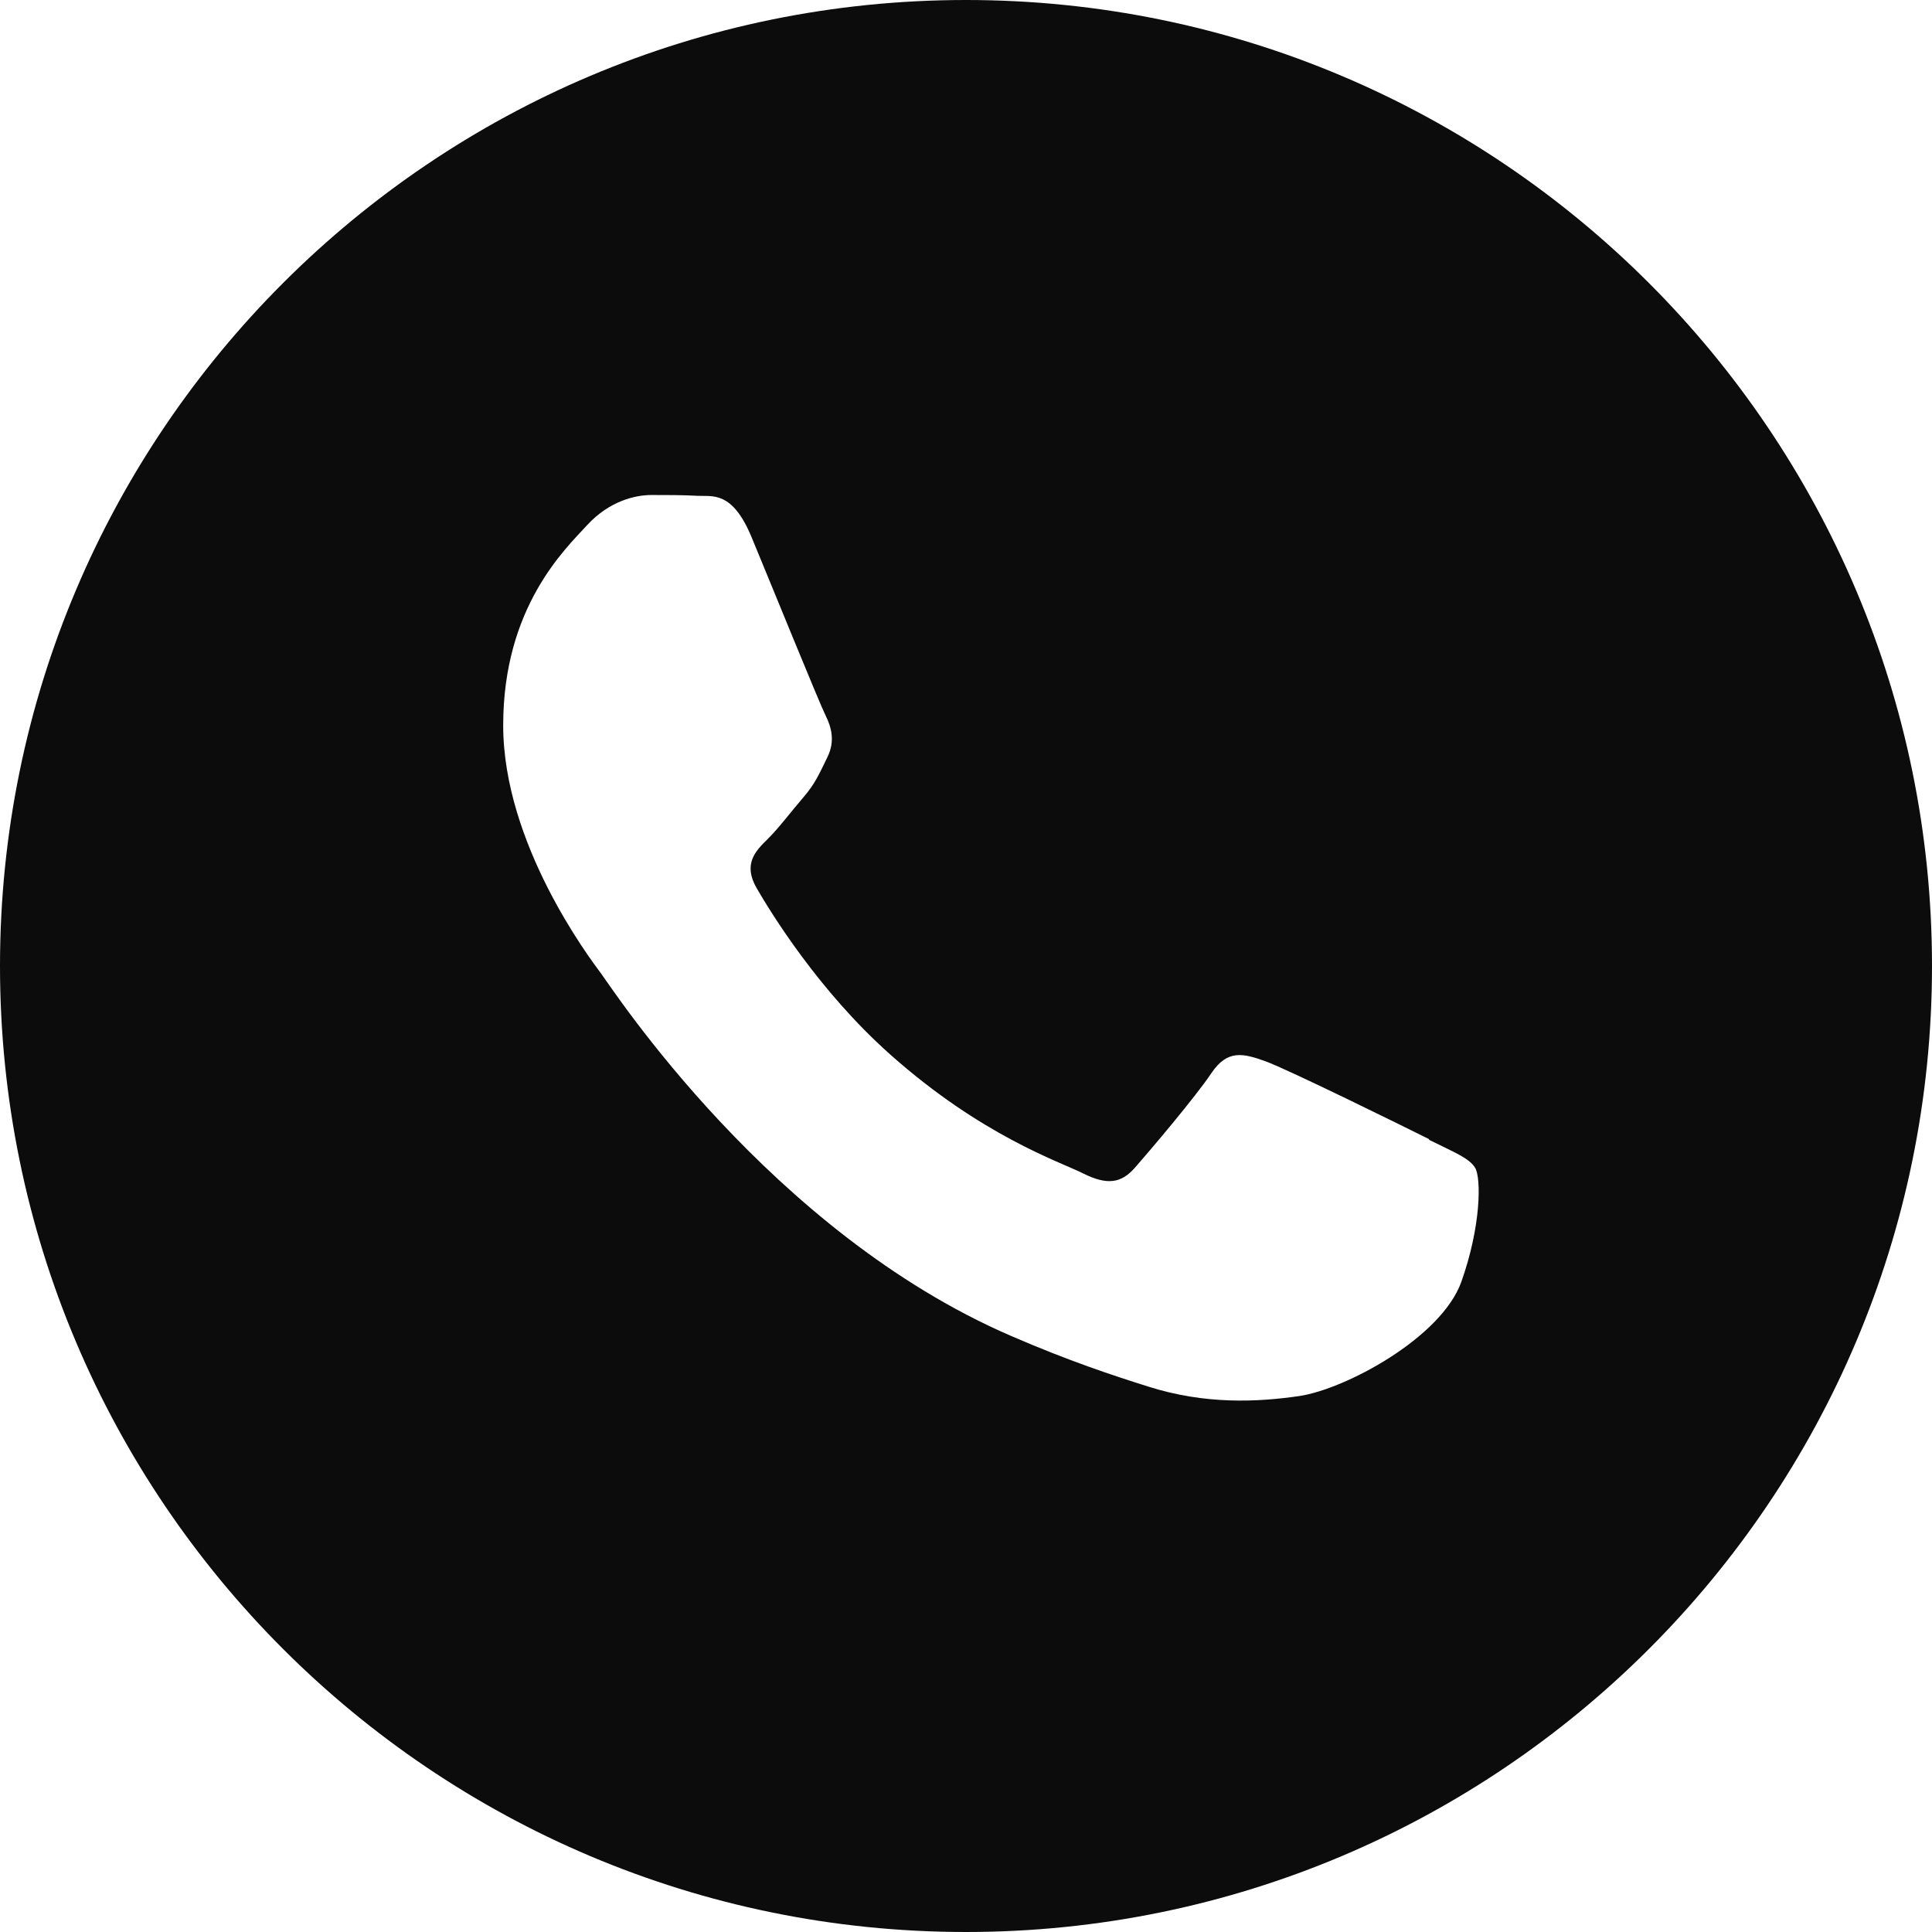
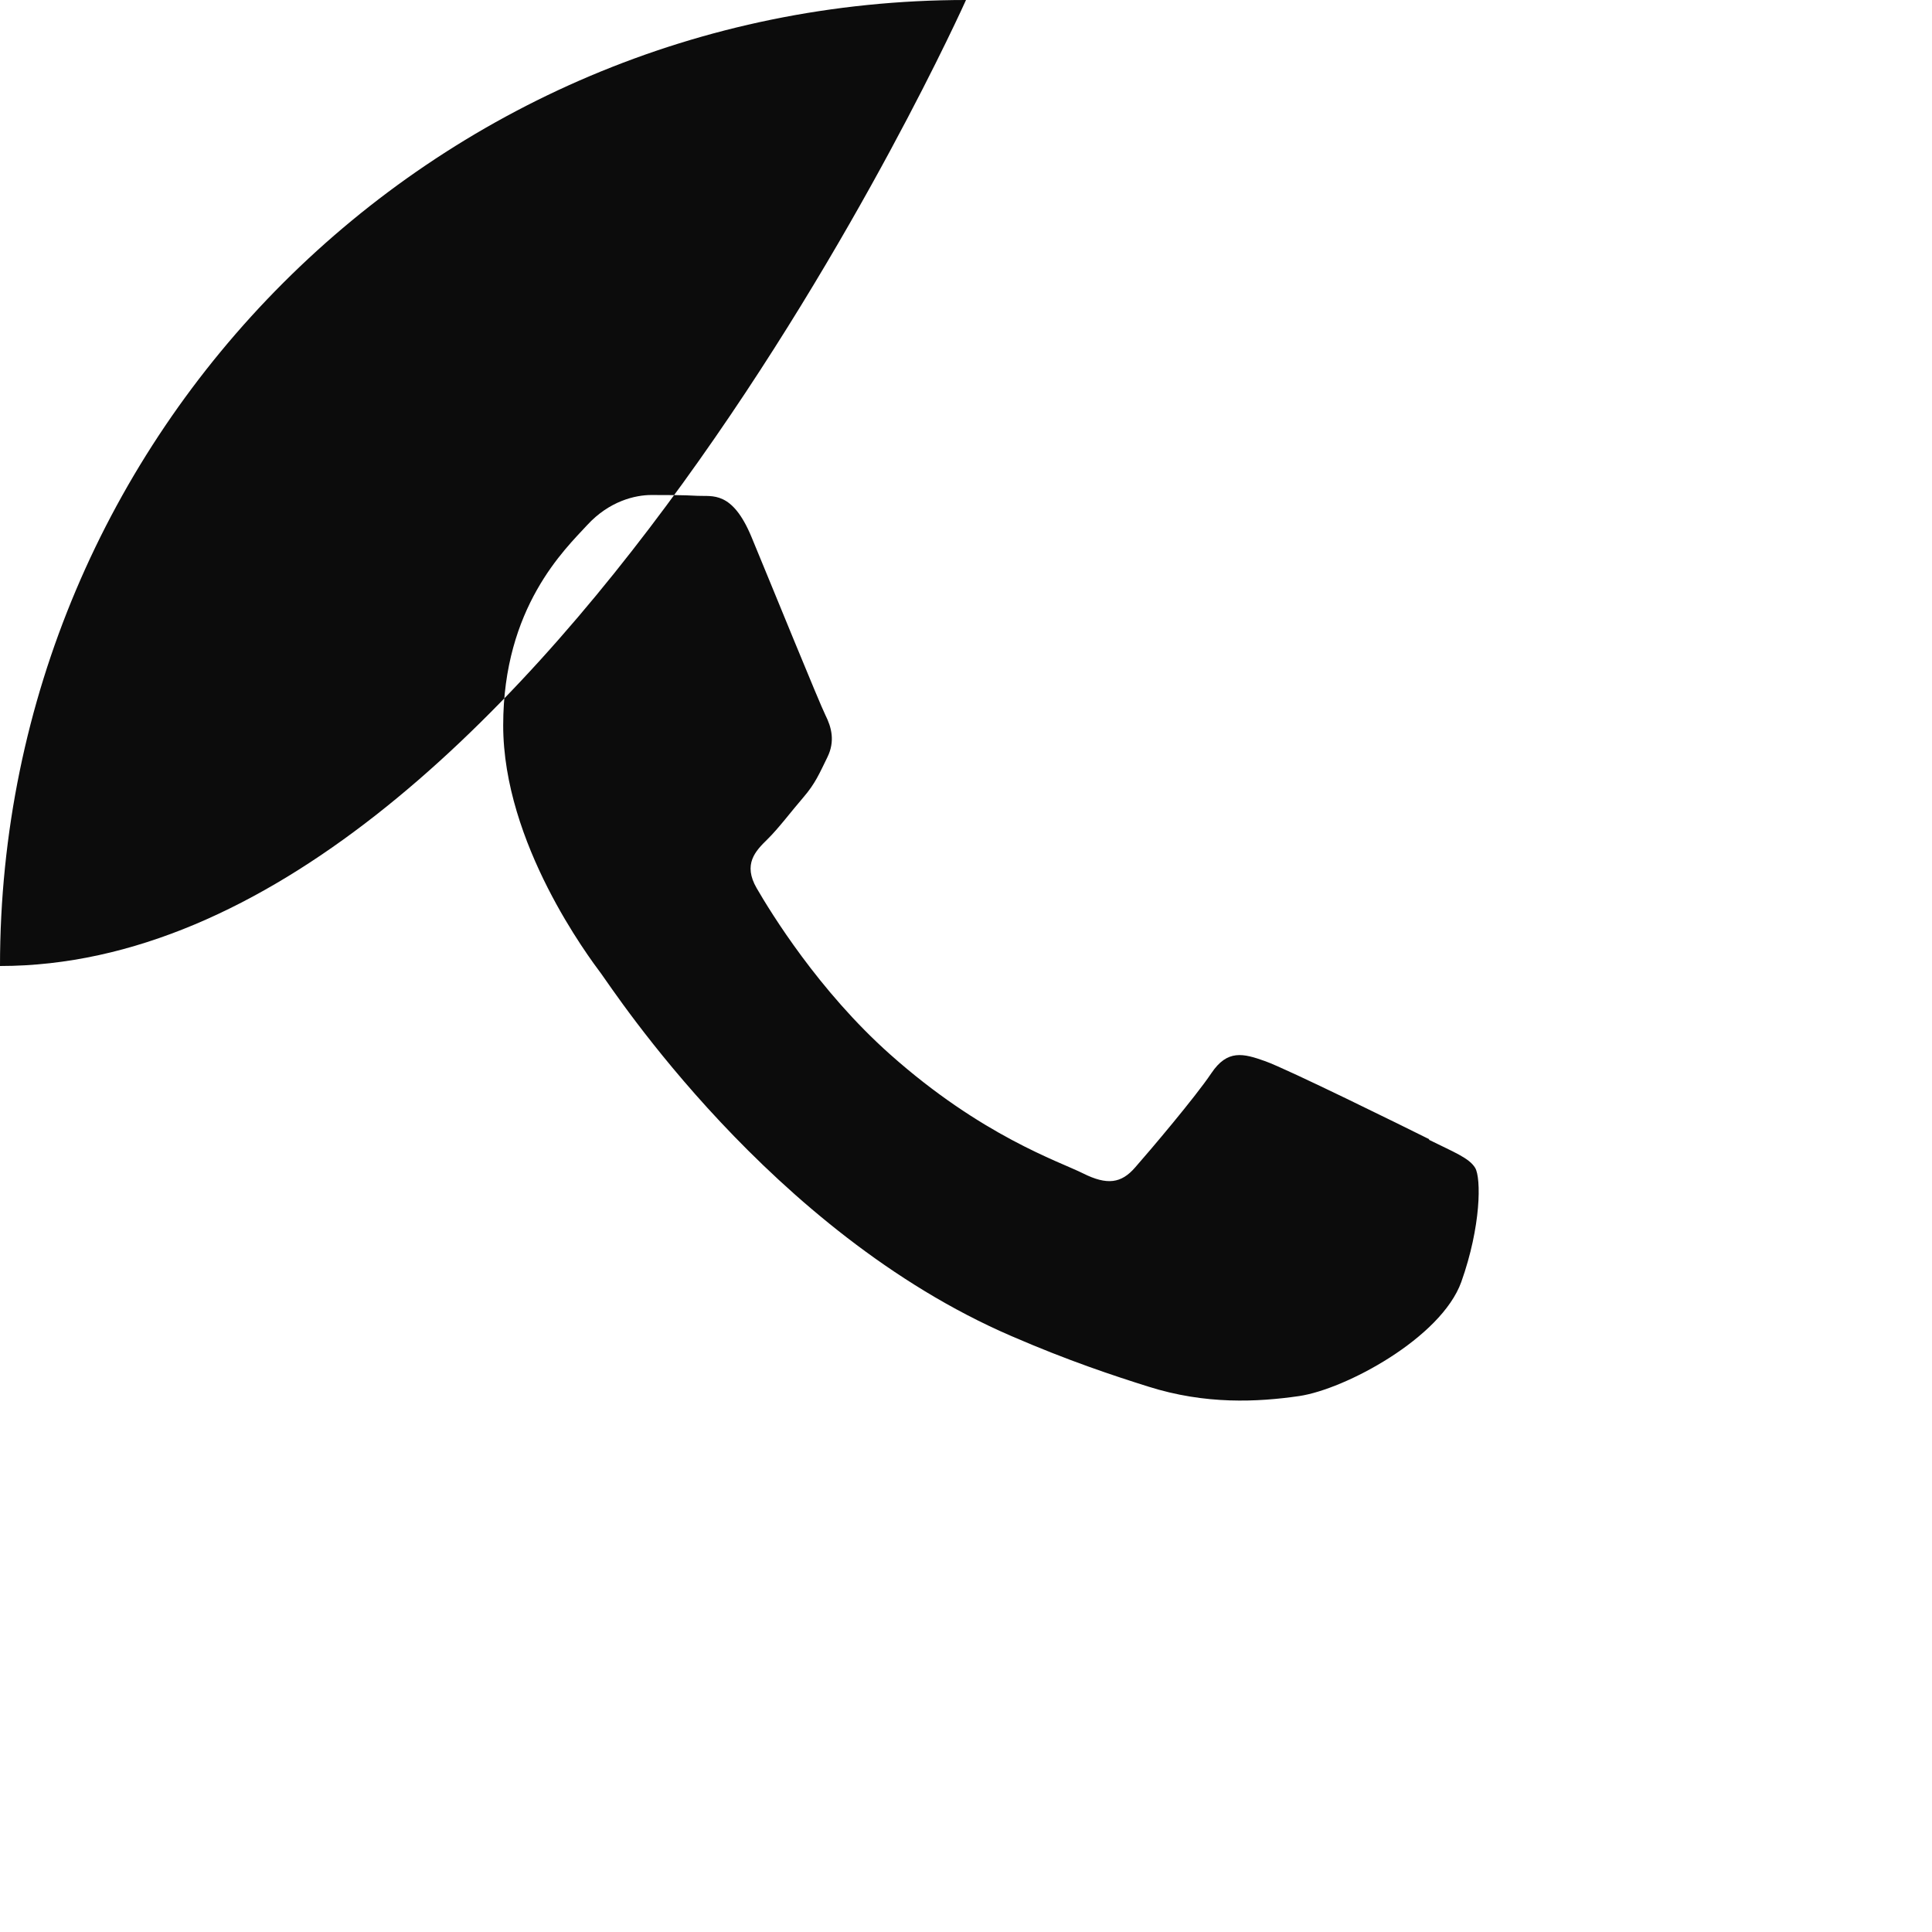
<svg xmlns="http://www.w3.org/2000/svg" version="1.1" viewBox="0 0 708 708">
  <defs>
    <style>
      .cls-1 {
        fill: #0c0c0c;
        fill-rule: evenodd;
      }
    </style>
  </defs>
  <g>
    <g id="Layer_1">
      <g id="Layer_1-2" data-name="Layer_1">
-         <path class="cls-1" d="M354,0c195.4,0,354,158.6,354,354s-158.6,354-354,354S0,549.4,0,354,158.6,0,354,0ZM523.8,417.5c-8.8-4.4-52-25.7-60.1-28.6s-13.9-4.4-19.8,4.4-22.7,28.6-27.9,34.5c-5.1,5.9-10.3,6.6-19.1,2.2-8.8-4.4-37.1-13.7-70.7-43.6-26.2-23.3-43.8-52.1-48.9-60.9s-.5-13.6,3.9-17.9c4-3.9,8.8-10.3,13.2-15.4s5.9-8.8,8.8-14.7c2.9-5.9,1.5-11-.7-15.4s-19.8-47.7-27.1-65.3c-7.1-17.1-14.4-14.8-19.8-15.1-5.1-.3-11-.3-16.9-.3s-15.4,2.2-23.5,11-30.8,30.1-30.8,73.4,31.5,85.1,35.9,91,62,94.7,150.3,132.8c21,9.1,37.4,14.5,50.1,18.5,21.1,6.7,40.2,5.7,55.4,3.5,16.9-2.5,52-21.3,59.4-41.8,7.3-20.5,7.3-38.1,5.1-41.8-2.2-3.7-8.1-5.9-16.9-10.3h0v-.2Z" />
+         <path class="cls-1" d="M354,0s-158.6,354-354,354S0,549.4,0,354,158.6,0,354,0ZM523.8,417.5c-8.8-4.4-52-25.7-60.1-28.6s-13.9-4.4-19.8,4.4-22.7,28.6-27.9,34.5c-5.1,5.9-10.3,6.6-19.1,2.2-8.8-4.4-37.1-13.7-70.7-43.6-26.2-23.3-43.8-52.1-48.9-60.9s-.5-13.6,3.9-17.9c4-3.9,8.8-10.3,13.2-15.4s5.9-8.8,8.8-14.7c2.9-5.9,1.5-11-.7-15.4s-19.8-47.7-27.1-65.3c-7.1-17.1-14.4-14.8-19.8-15.1-5.1-.3-11-.3-16.9-.3s-15.4,2.2-23.5,11-30.8,30.1-30.8,73.4,31.5,85.1,35.9,91,62,94.7,150.3,132.8c21,9.1,37.4,14.5,50.1,18.5,21.1,6.7,40.2,5.7,55.4,3.5,16.9-2.5,52-21.3,59.4-41.8,7.3-20.5,7.3-38.1,5.1-41.8-2.2-3.7-8.1-5.9-16.9-10.3h0v-.2Z" />
      </g>
    </g>
  </g>
</svg>